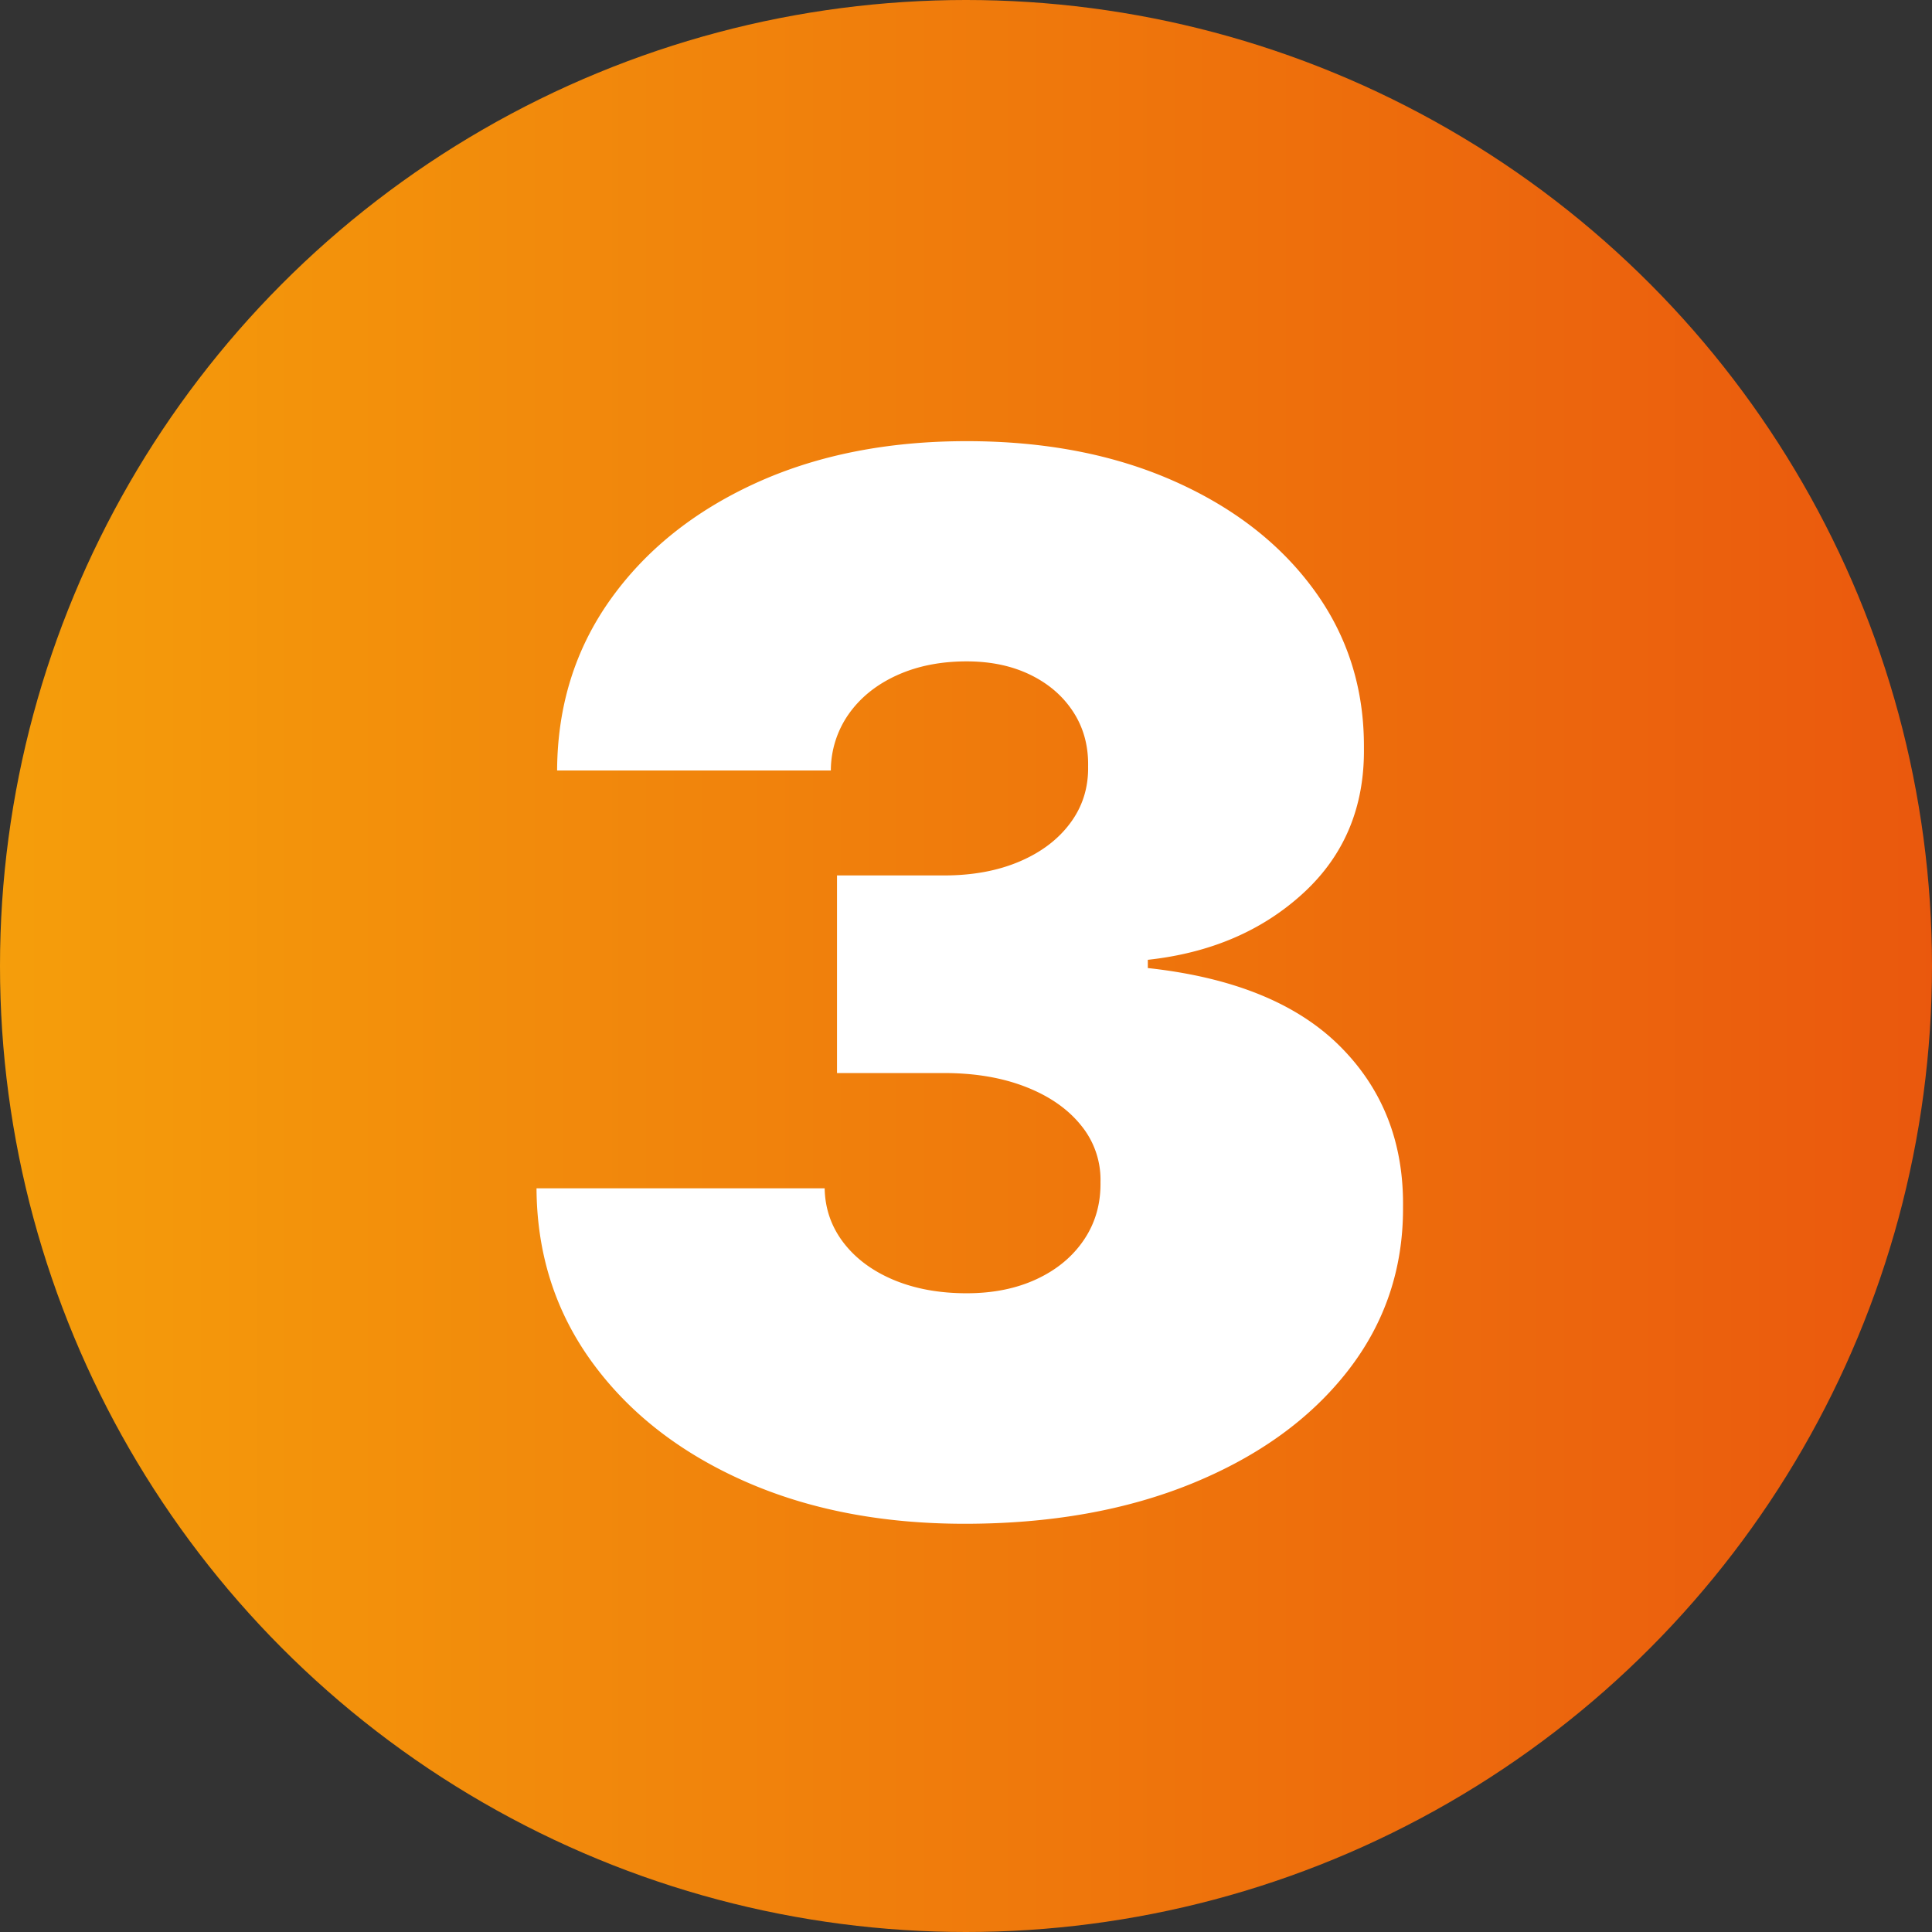
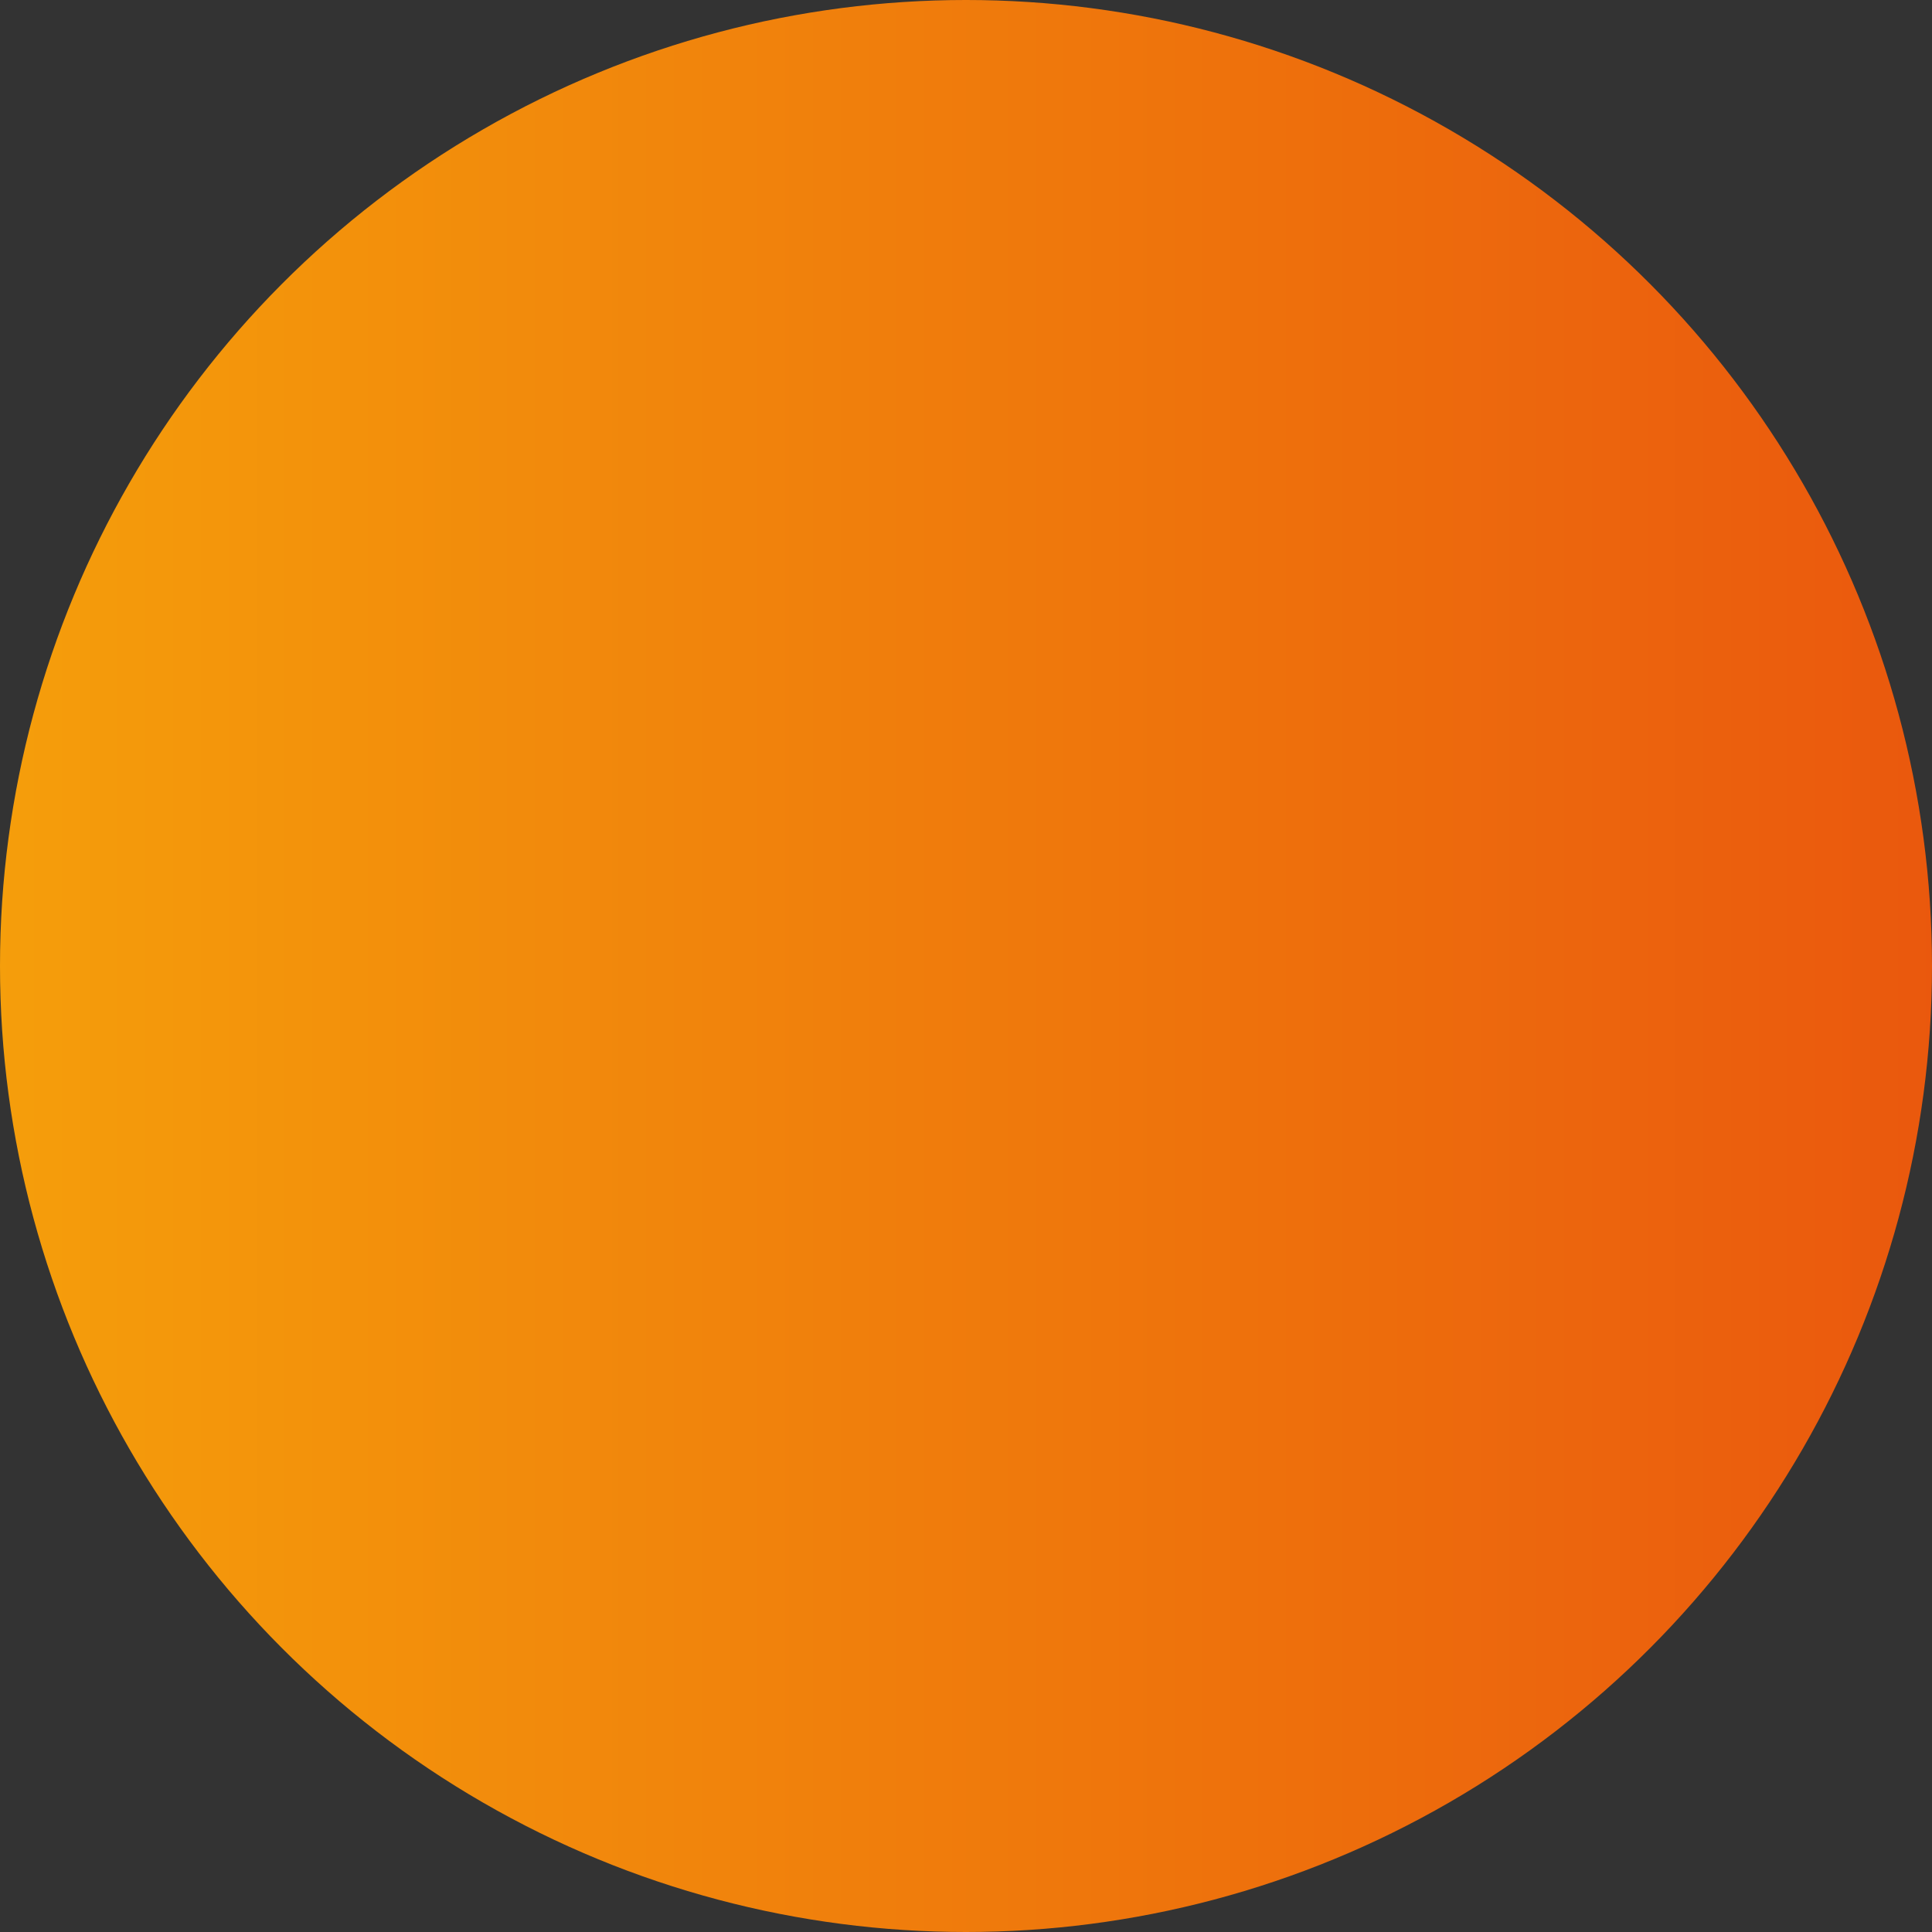
<svg xmlns="http://www.w3.org/2000/svg" viewBox="0 0 64 64">
  <rect x="0" y="0" width="64" height="64" fill="#333333" stroke="none" />
  <defs>
    <linearGradient x1="0%" y1="50%" x2="100%" y2="50%" id="a">
      <stop stop-color="#F59E0B" offset="0%" />
      <stop stop-color="#EA580D" offset="100%" />
    </linearGradient>
  </defs>
  <g fill="none" fill-rule="evenodd">
    <circle fill="url(#a)" cx="32" cy="32" r="32" />
-     <path d="M31.955 50.477c-2.75 0-5.19-.474-7.321-1.423-2.131-.949-3.804-2.259-5.02-3.929-1.216-1.67-1.83-3.59-1.841-5.761h9.545c.012.67.219 1.27.622 1.798.404.528.958.94 1.662 1.236.705.295 1.512.443 2.42.443.876 0 1.648-.156 2.319-.469.67-.312 1.193-.747 1.568-1.304s.557-1.193.546-1.909a2.836 2.836 0 0 0-.64-1.875c-.437-.545-1.048-.972-1.832-1.278-.784-.307-1.688-.46-2.71-.46h-3.546V29h3.546c.943 0 1.775-.153 2.497-.46.721-.307 1.284-.733 1.687-1.279.404-.545.6-1.17.588-1.875.012-.681-.153-1.284-.494-1.806-.34-.523-.815-.932-1.423-1.228-.608-.295-1.31-.443-2.105-.443-.864 0-1.634.153-2.31.46-.676.307-1.207.733-1.594 1.279a3.257 3.257 0 0 0-.596 1.875h-9.068c.01-2.137.599-4.023 1.764-5.66 1.165-1.636 2.764-2.92 4.798-3.852 2.034-.931 4.37-1.397 7.006-1.397 2.58 0 4.86.437 6.843 1.312 1.983.875 3.535 2.077 4.654 3.605 1.12 1.529 1.673 3.276 1.662 5.242.023 1.954-.645 3.557-2.003 4.807-1.358 1.25-3.077 1.988-5.156 2.215v.273c2.818.307 4.937 1.168 6.358 2.583 1.42 1.414 2.119 3.19 2.096 5.326.012 2.046-.6 3.858-1.832 5.438-1.233 1.58-2.943 2.818-5.13 3.716-2.188.897-4.708 1.346-7.56 1.346Z" fill="#FFF" fill-rule="nonzero" />
  </g>
</svg>